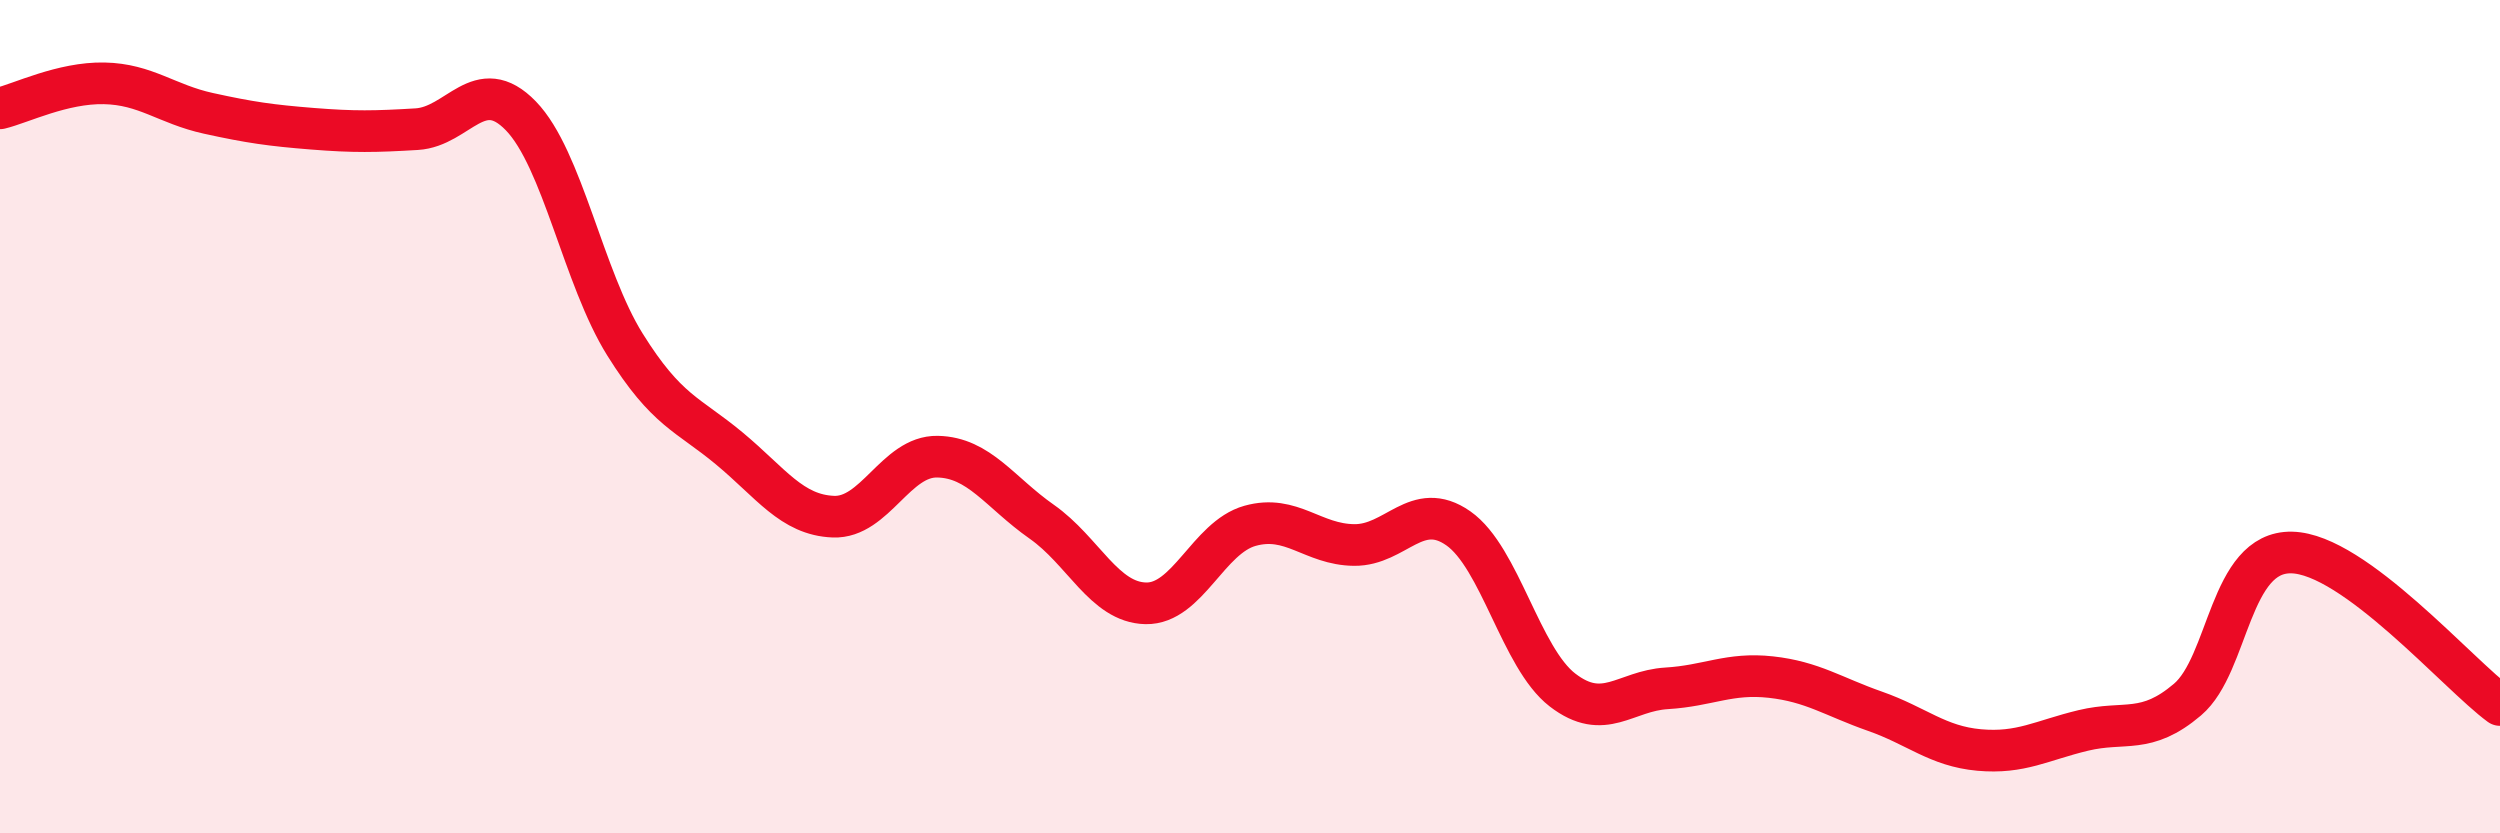
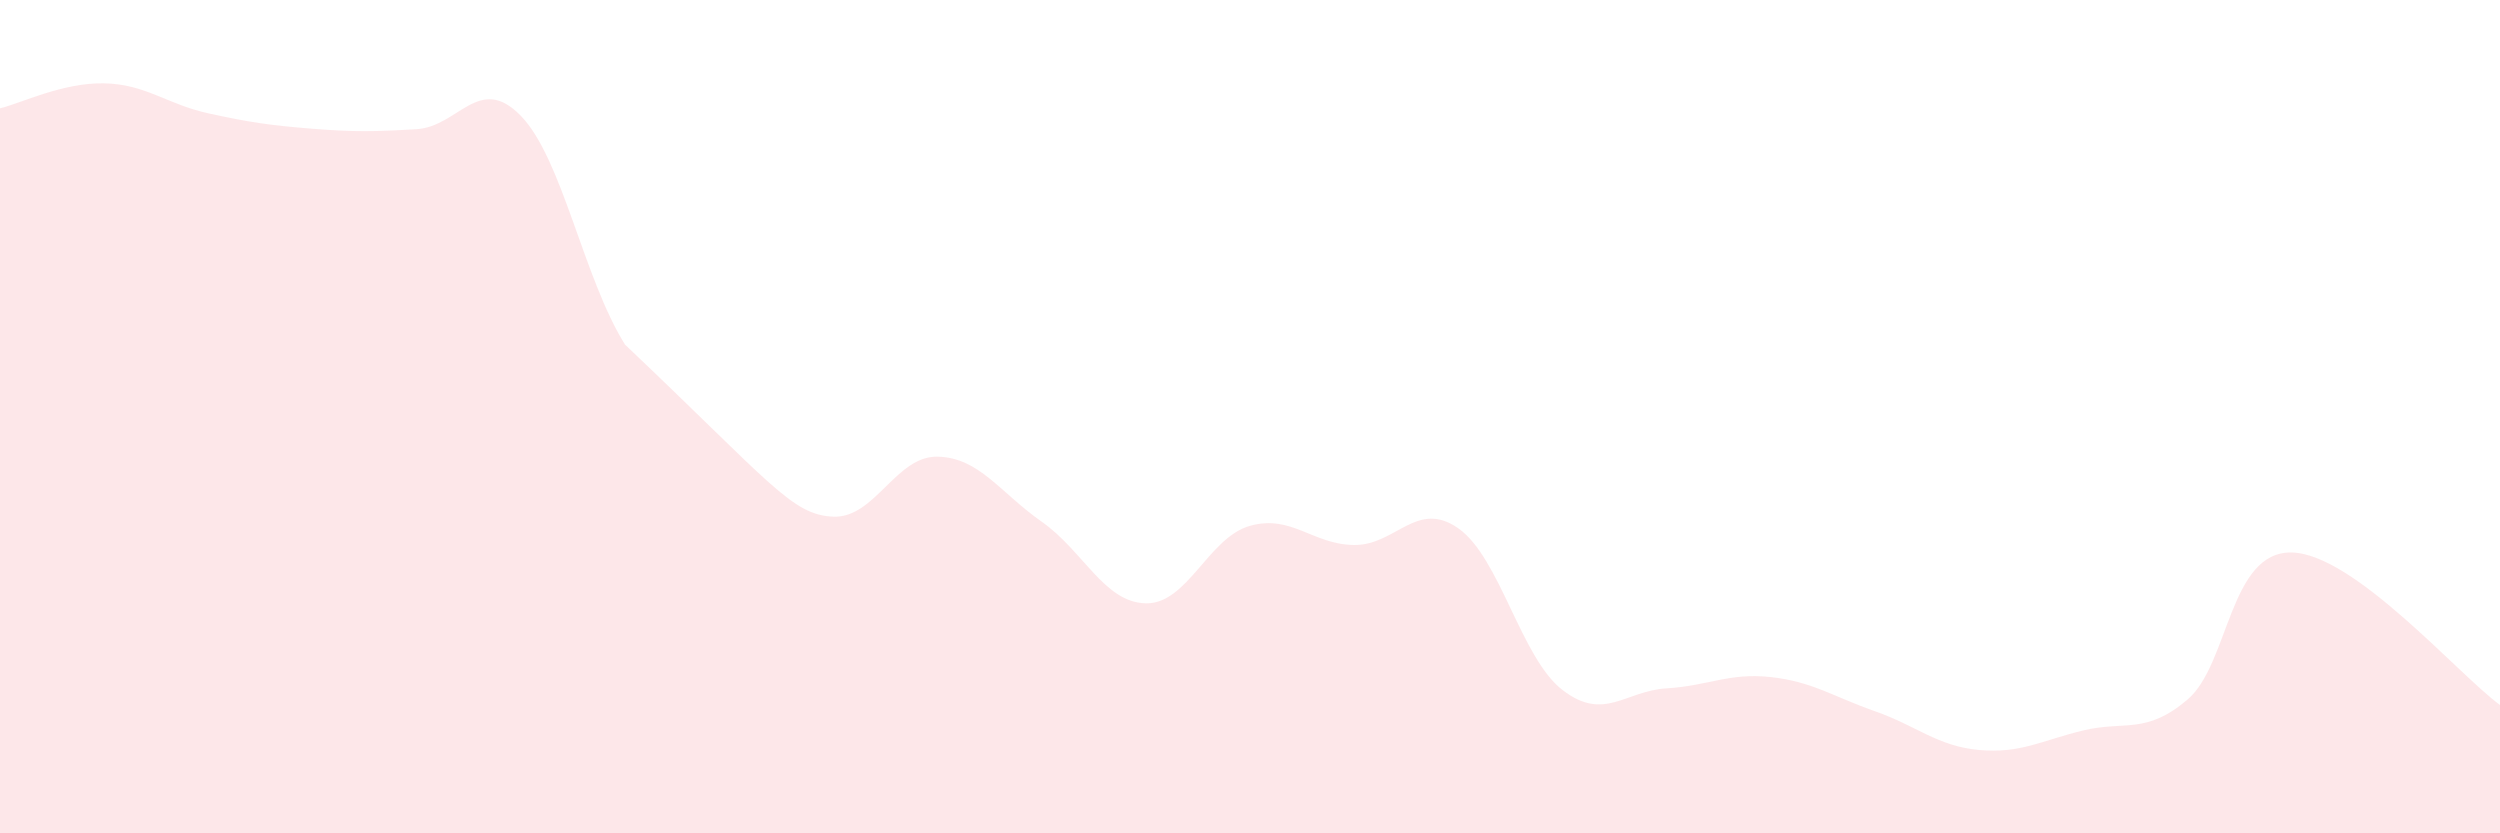
<svg xmlns="http://www.w3.org/2000/svg" width="60" height="20" viewBox="0 0 60 20">
-   <path d="M 0,2.6 C 0.5,2.48 1.5,1.98 2.5,2 C 3.5,2.02 4,2.5 5,2.72 C 6,2.94 6.5,3.01 7.5,3.09 C 8.5,3.17 9,3.16 10,3.1 C 11,3.04 11.5,1.75 12.5,2.78 C 13.5,3.81 14,6.67 15,8.27 C 16,9.87 16.5,9.93 17.5,10.76 C 18.5,11.59 19,12.36 20,12.4 C 21,12.44 21.5,10.94 22.5,10.96 C 23.5,10.98 24,11.82 25,12.52 C 26,13.22 26.5,14.46 27.5,14.48 C 28.5,14.5 29,12.9 30,12.62 C 31,12.34 31.5,13.07 32.5,13.08 C 33.5,13.09 34,11.98 35,12.68 C 36,13.38 36.5,15.79 37.5,16.56 C 38.5,17.33 39,16.58 40,16.52 C 41,16.46 41.5,16.14 42.5,16.25 C 43.5,16.36 44,16.72 45,17.07 C 46,17.42 46.5,17.91 47.5,18 C 48.5,18.09 49,17.77 50,17.53 C 51,17.29 51.5,17.64 52.5,16.79 C 53.5,15.94 53.5,13.23 55,13.26 C 56.5,13.29 59,16.19 60,16.92L60 20L0 20Z" fill="#EB0A25" opacity="0.1" stroke-linecap="round" stroke-linejoin="round" />
-   <path d="M 0,2.6 C 0.5,2.48 1.5,1.98 2.5,2 C 3.5,2.02 4,2.5 5,2.72 C 6,2.94 6.5,3.01 7.5,3.09 C 8.5,3.17 9,3.16 10,3.1 C 11,3.04 11.5,1.75 12.5,2.78 C 13.5,3.81 14,6.67 15,8.27 C 16,9.87 16.5,9.93 17.5,10.76 C 18.5,11.59 19,12.36 20,12.4 C 21,12.44 21.5,10.94 22.5,10.96 C 23.5,10.98 24,11.82 25,12.52 C 26,13.22 26.5,14.46 27.5,14.48 C 28.5,14.5 29,12.9 30,12.62 C 31,12.34 31.5,13.07 32.5,13.08 C 33.5,13.09 34,11.98 35,12.68 C 36,13.38 36.5,15.79 37.5,16.56 C 38.5,17.33 39,16.58 40,16.52 C 41,16.46 41.5,16.14 42.5,16.25 C 43.5,16.36 44,16.72 45,17.07 C 46,17.42 46.5,17.91 47.5,18 C 48.5,18.09 49,17.77 50,17.53 C 51,17.29 51.5,17.64 52.5,16.79 C 53.5,15.94 53.5,13.23 55,13.26 C 56.5,13.29 59,16.19 60,16.92" stroke="#EB0A25" stroke-width="1" fill="none" stroke-linecap="round" stroke-linejoin="round" />
+   <path d="M 0,2.6 C 0.5,2.48 1.5,1.98 2.5,2 C 3.5,2.02 4,2.5 5,2.72 C 6,2.94 6.5,3.01 7.5,3.09 C 8.5,3.17 9,3.16 10,3.1 C 11,3.04 11.5,1.75 12.5,2.78 C 13.5,3.81 14,6.67 15,8.27 C 18.5,11.59 19,12.36 20,12.4 C 21,12.44 21.5,10.94 22.5,10.96 C 23.5,10.98 24,11.82 25,12.52 C 26,13.22 26.5,14.46 27.5,14.48 C 28.5,14.5 29,12.9 30,12.62 C 31,12.34 31.5,13.07 32.5,13.08 C 33.5,13.09 34,11.98 35,12.68 C 36,13.38 36.5,15.79 37.5,16.56 C 38.5,17.33 39,16.58 40,16.52 C 41,16.46 41.5,16.14 42.5,16.25 C 43.5,16.36 44,16.72 45,17.07 C 46,17.42 46.5,17.91 47.5,18 C 48.5,18.09 49,17.77 50,17.53 C 51,17.29 51.5,17.64 52.5,16.79 C 53.5,15.94 53.5,13.23 55,13.26 C 56.5,13.29 59,16.19 60,16.92L60 20L0 20Z" fill="#EB0A25" opacity="0.1" stroke-linecap="round" stroke-linejoin="round" />
</svg>